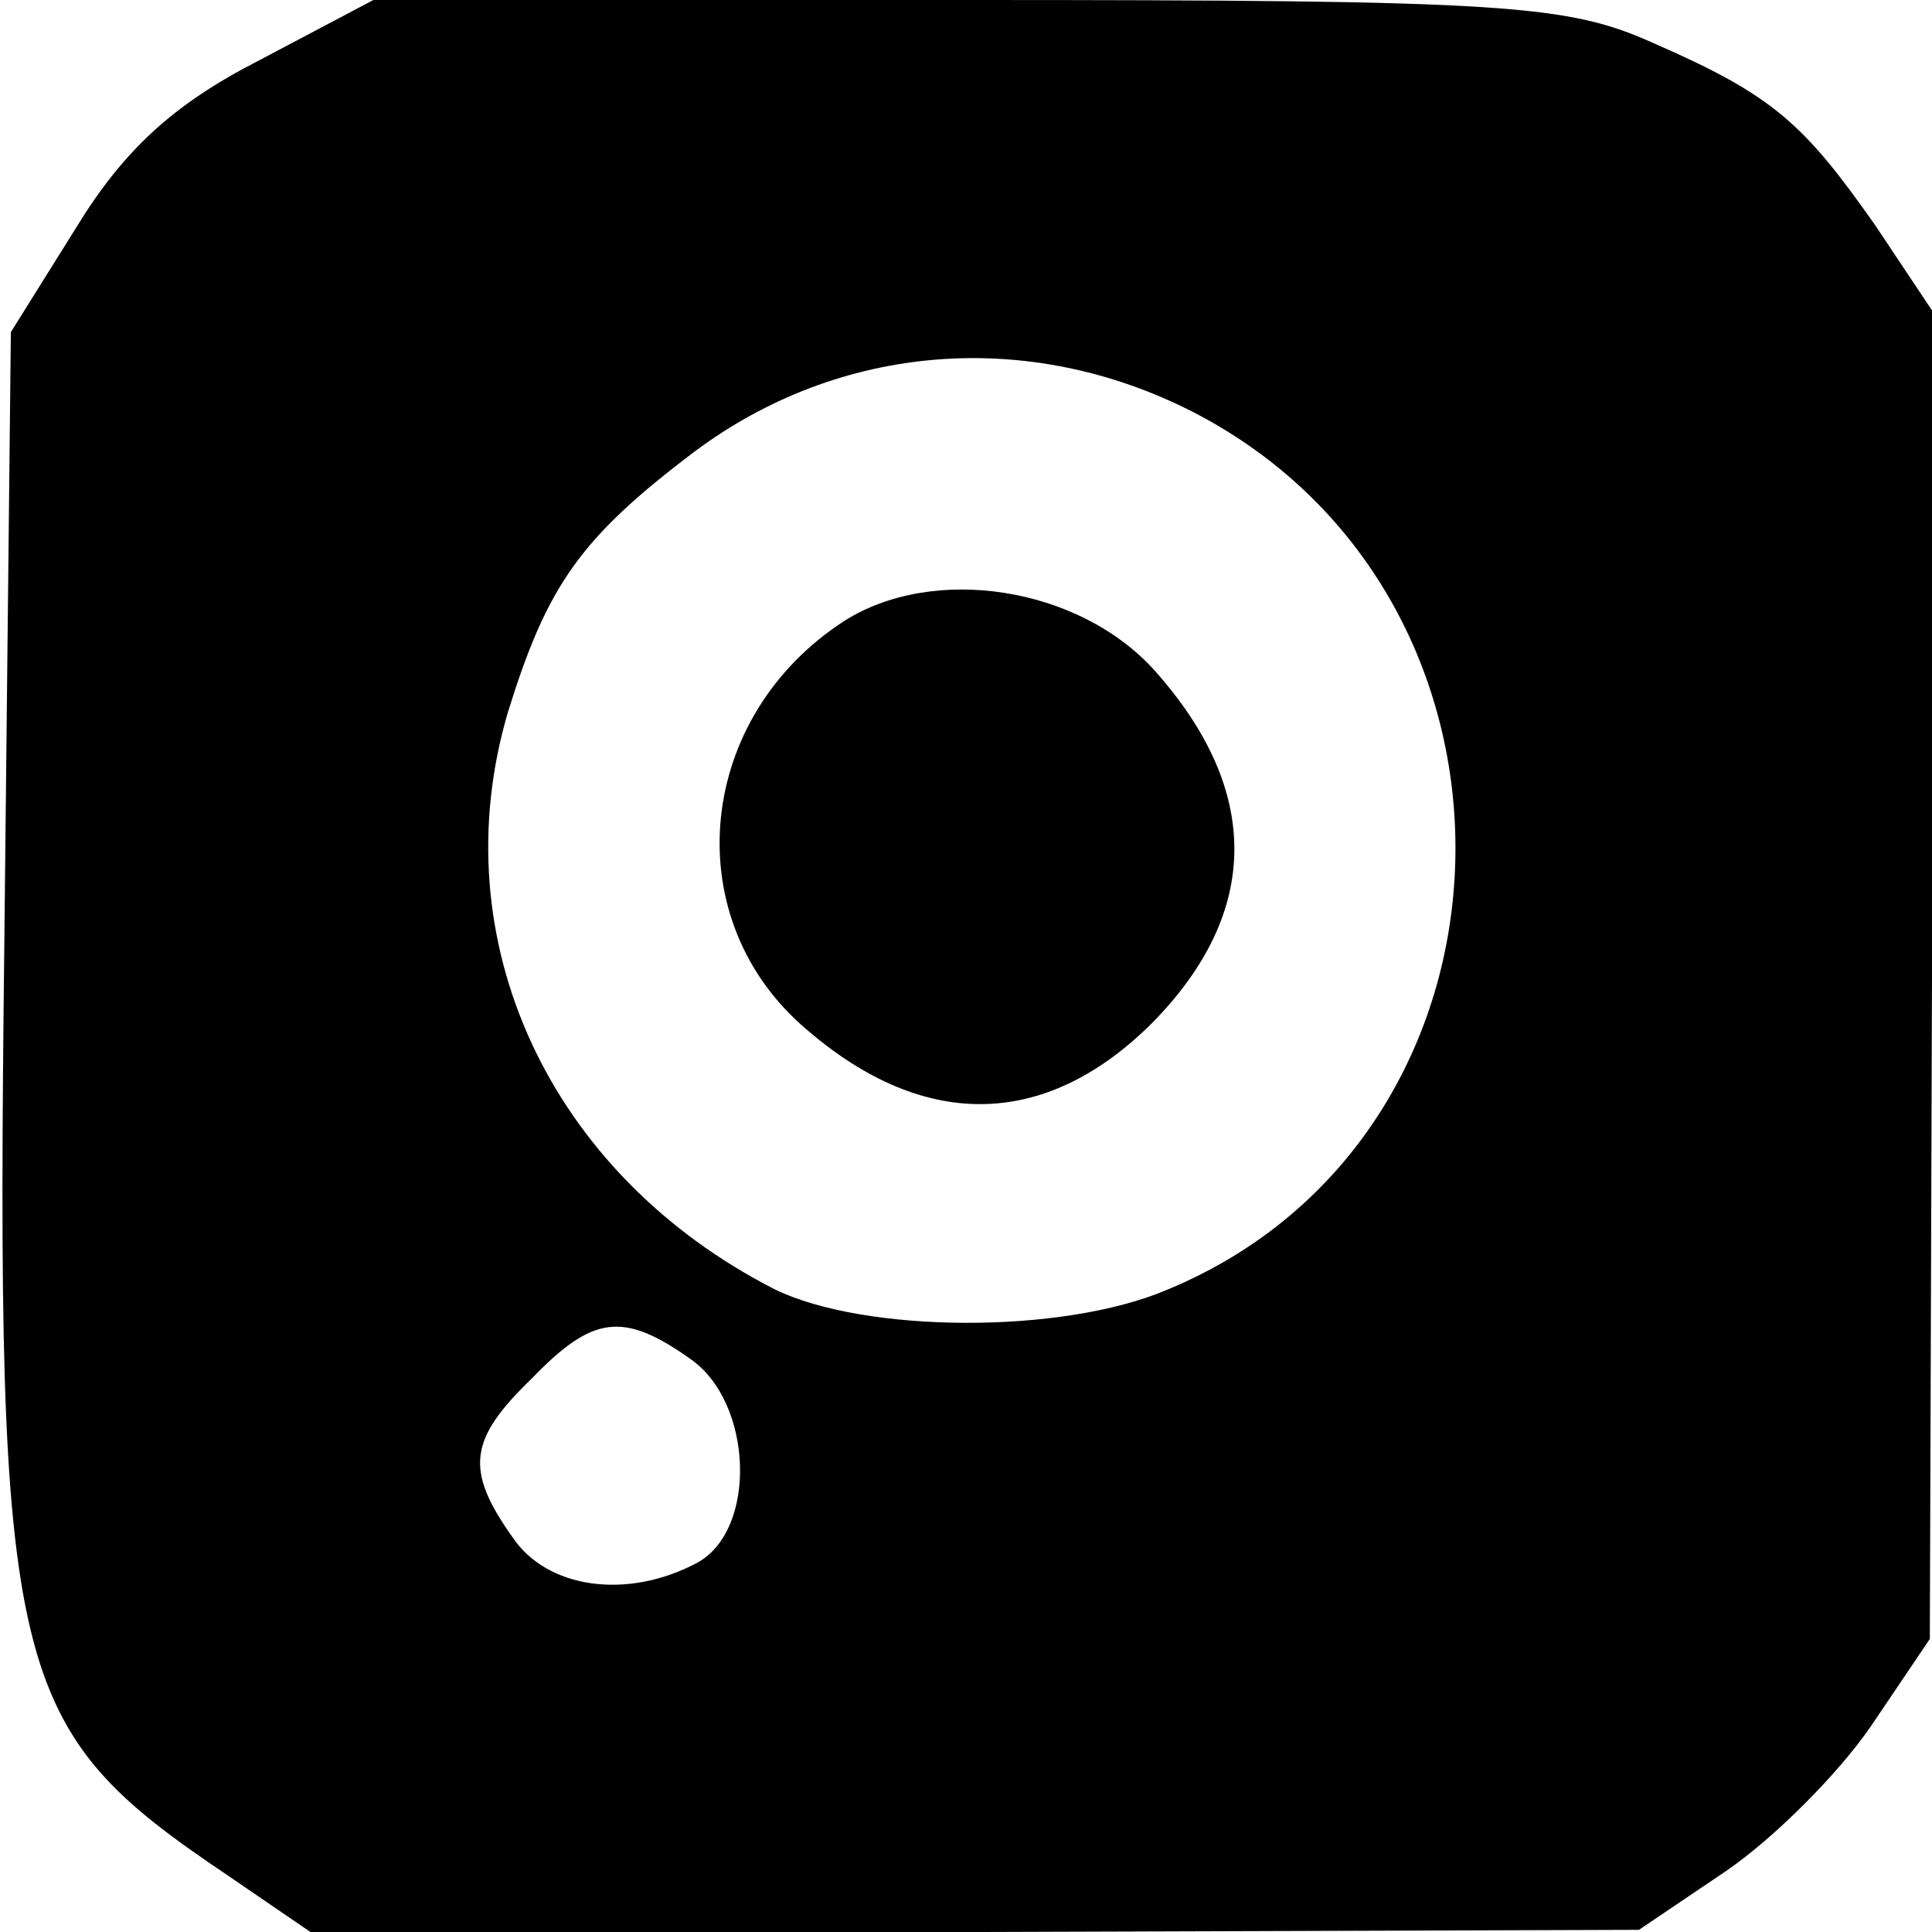
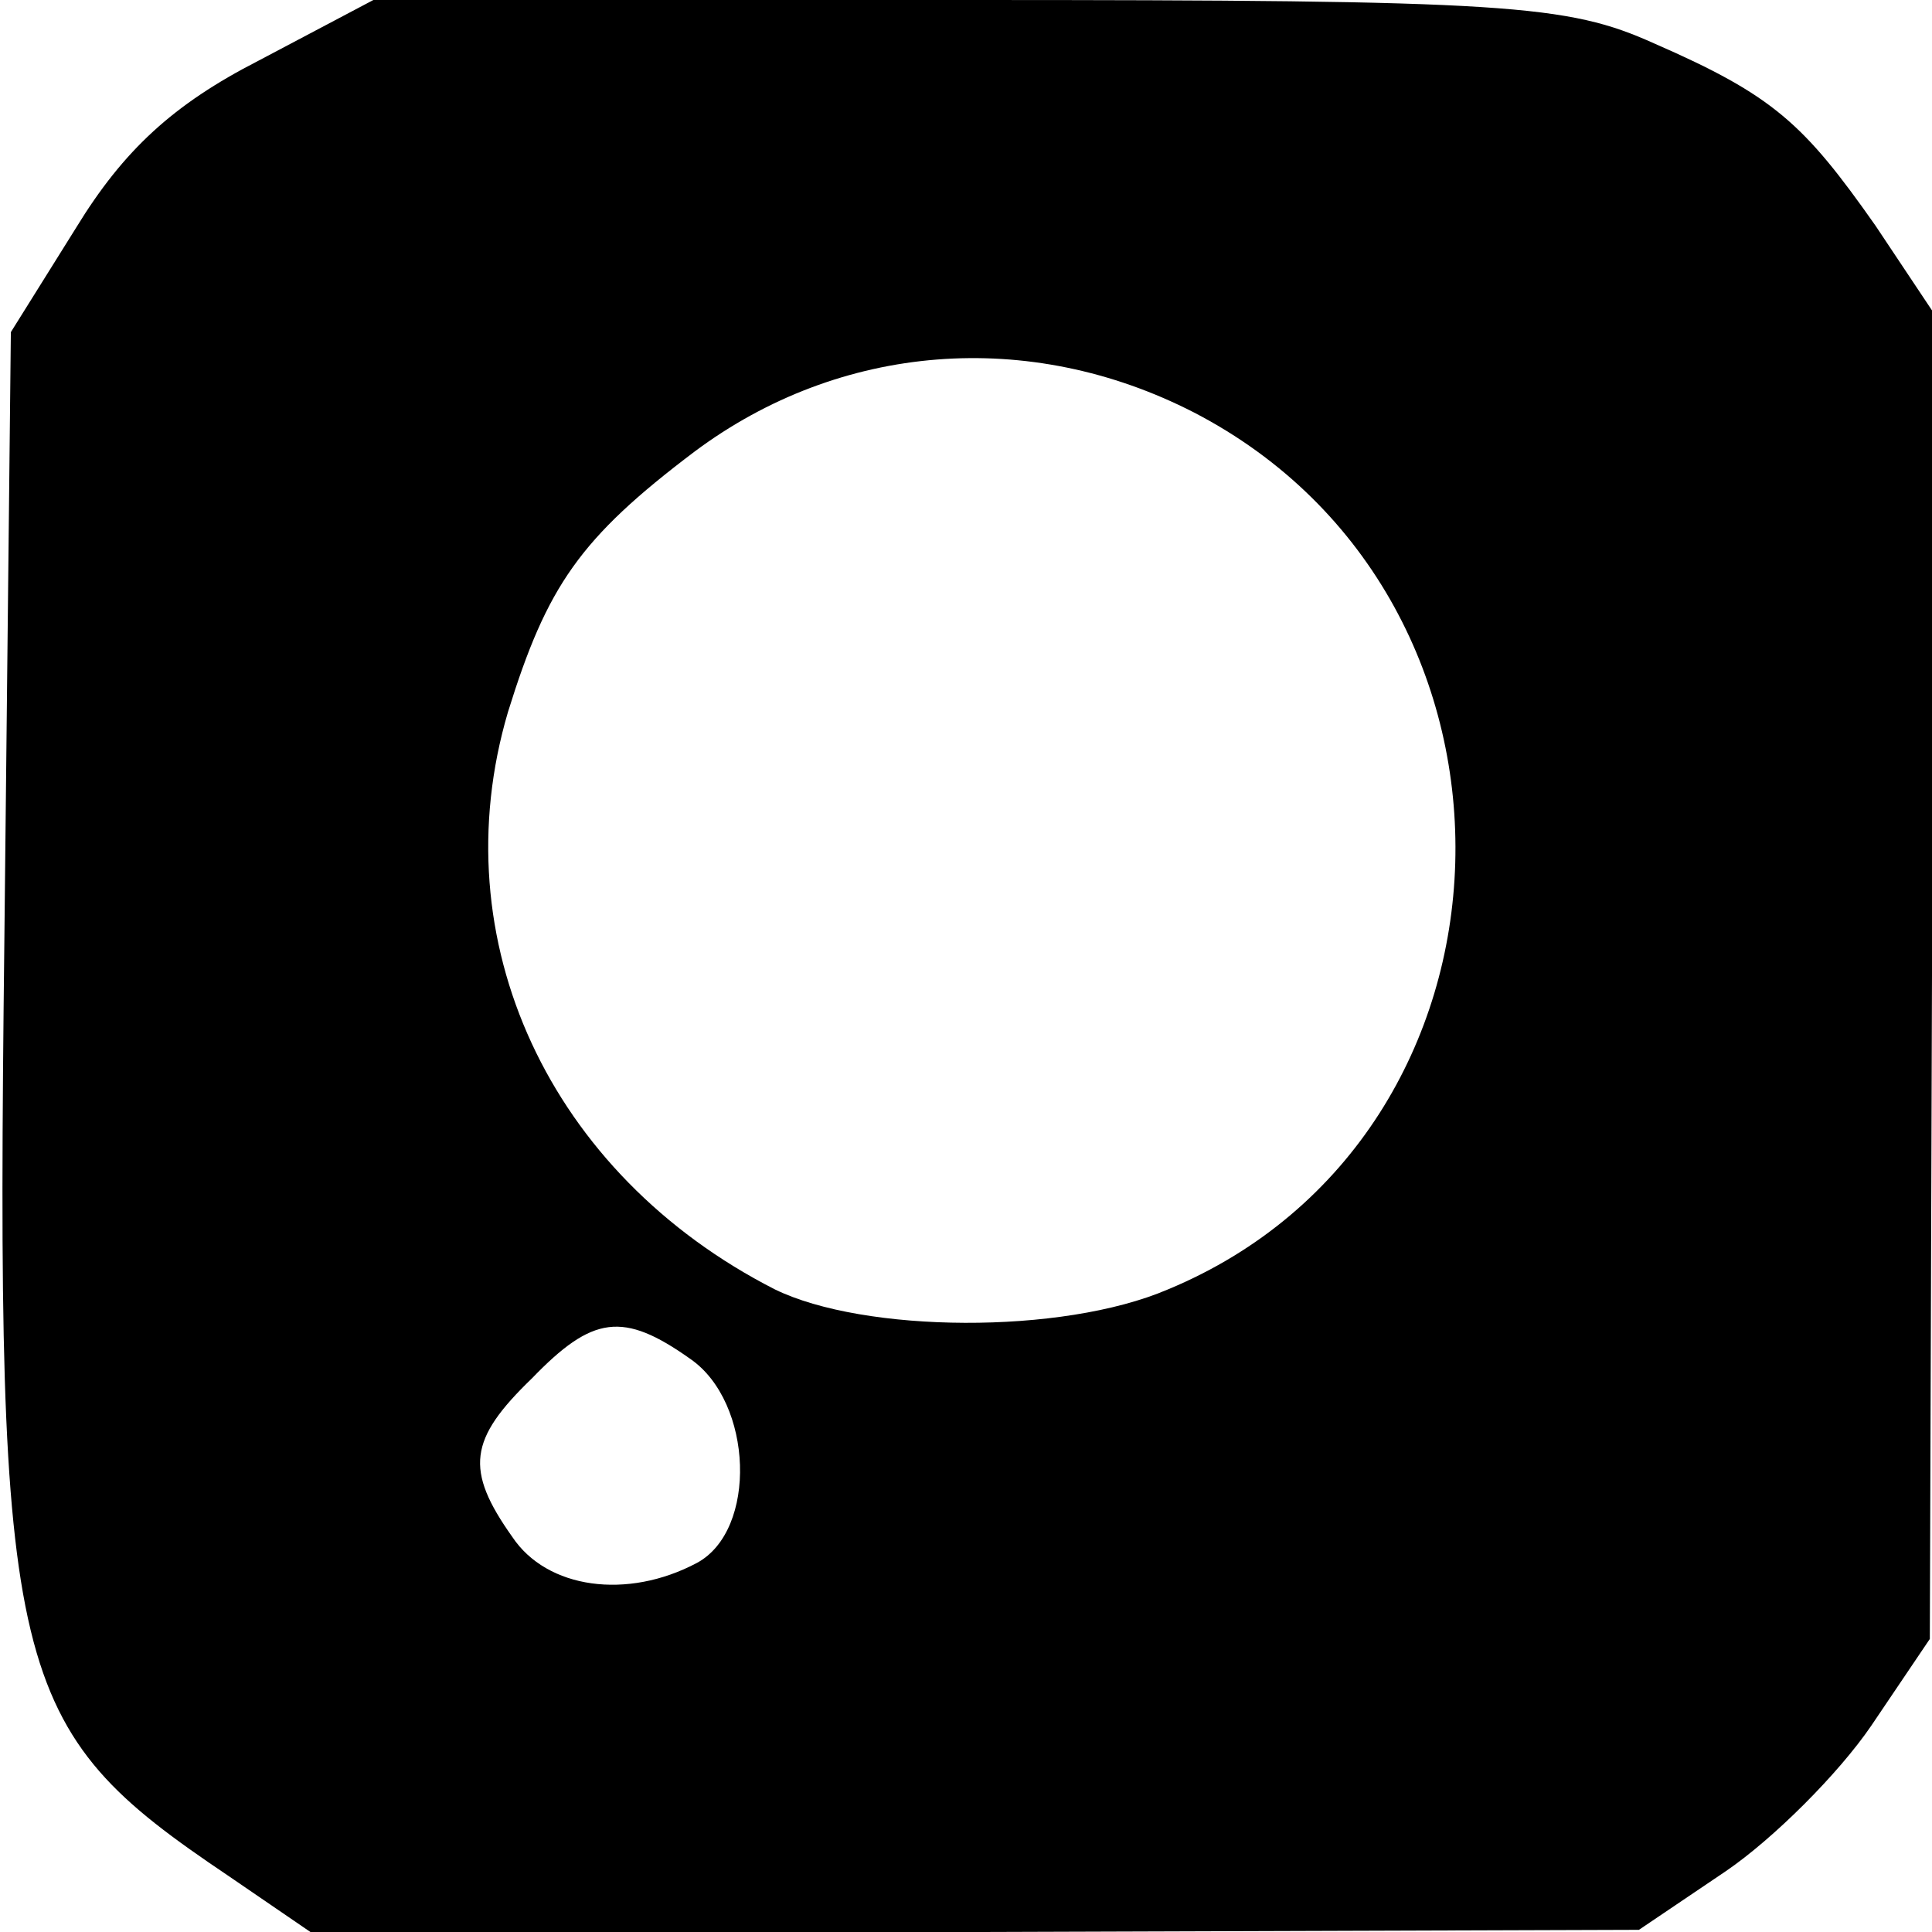
<svg xmlns="http://www.w3.org/2000/svg" version="1.0" width="89pt" height="89pt" viewBox="0 0 89 89" preserveAspectRatio="xMidYMid meet">
  <g transform="translate(0,89) scale(0.1,-0.1)" fill="#000000" stroke="none">
    <path d="M119 862 c-39 -20 -62 -41 -84 -77 l-30 -48 -3 -281 c-4 -340 2 -362 103 -430 l38 -26 306 0 306 1 40 27 c22 15 52 45 67 67 l27 40 1 306 0 306 -26 39 c-33 47 -47 60 -102 84 -40 18 -67 20 -317 20 l-273 0 -53 -28z m431 -162 c166 -86 159 -333 -12 -404 -49 -21 -140 -20 -181 0 -104 53 -154 161 -123 266 18 58 33 80 86 120 67 50 154 57 230 18z m-232 -436 c29 -20 31 -79 3 -94 -32 -17 -69 -12 -85 12 -22 31 -20 45 9 73 28 29 42 31 73 9z" />
-     <path d="M389 604 c-68 -44 -77 -135 -20 -186 55 -49 112 -49 162 1 50 51 50 107 1 162 -35 39 -102 49 -143 23z" />
  </g>
</svg>